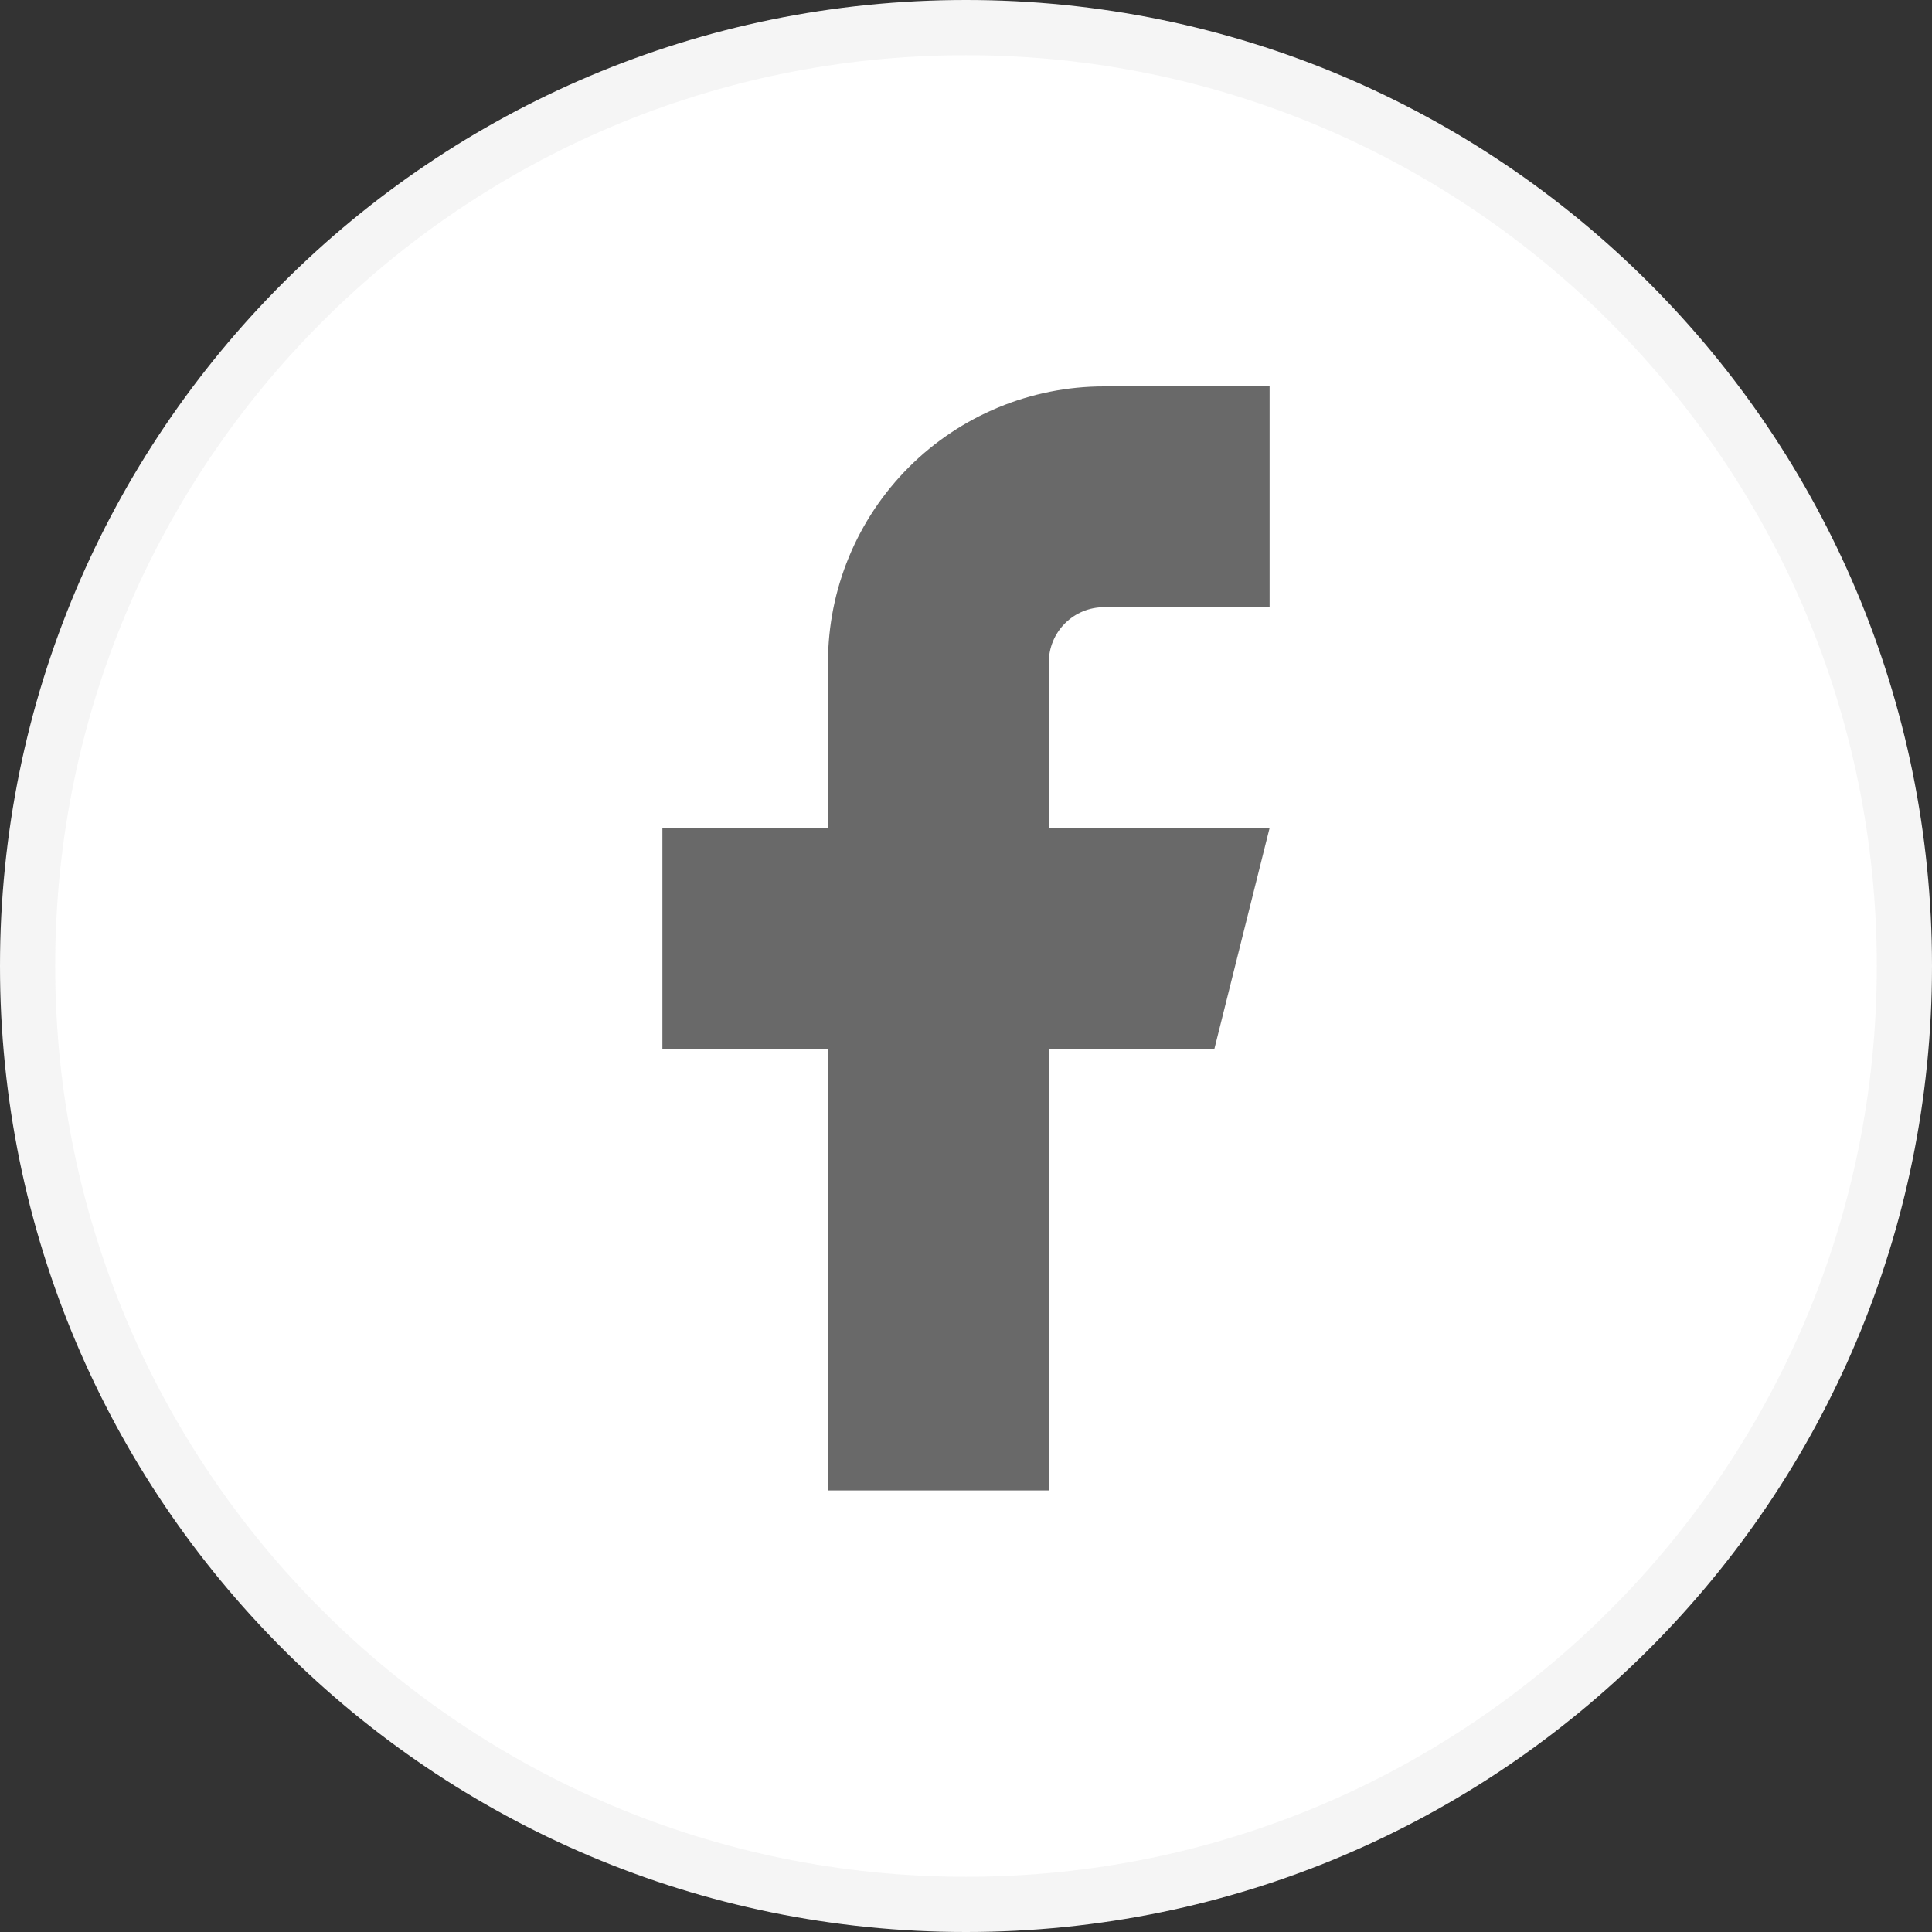
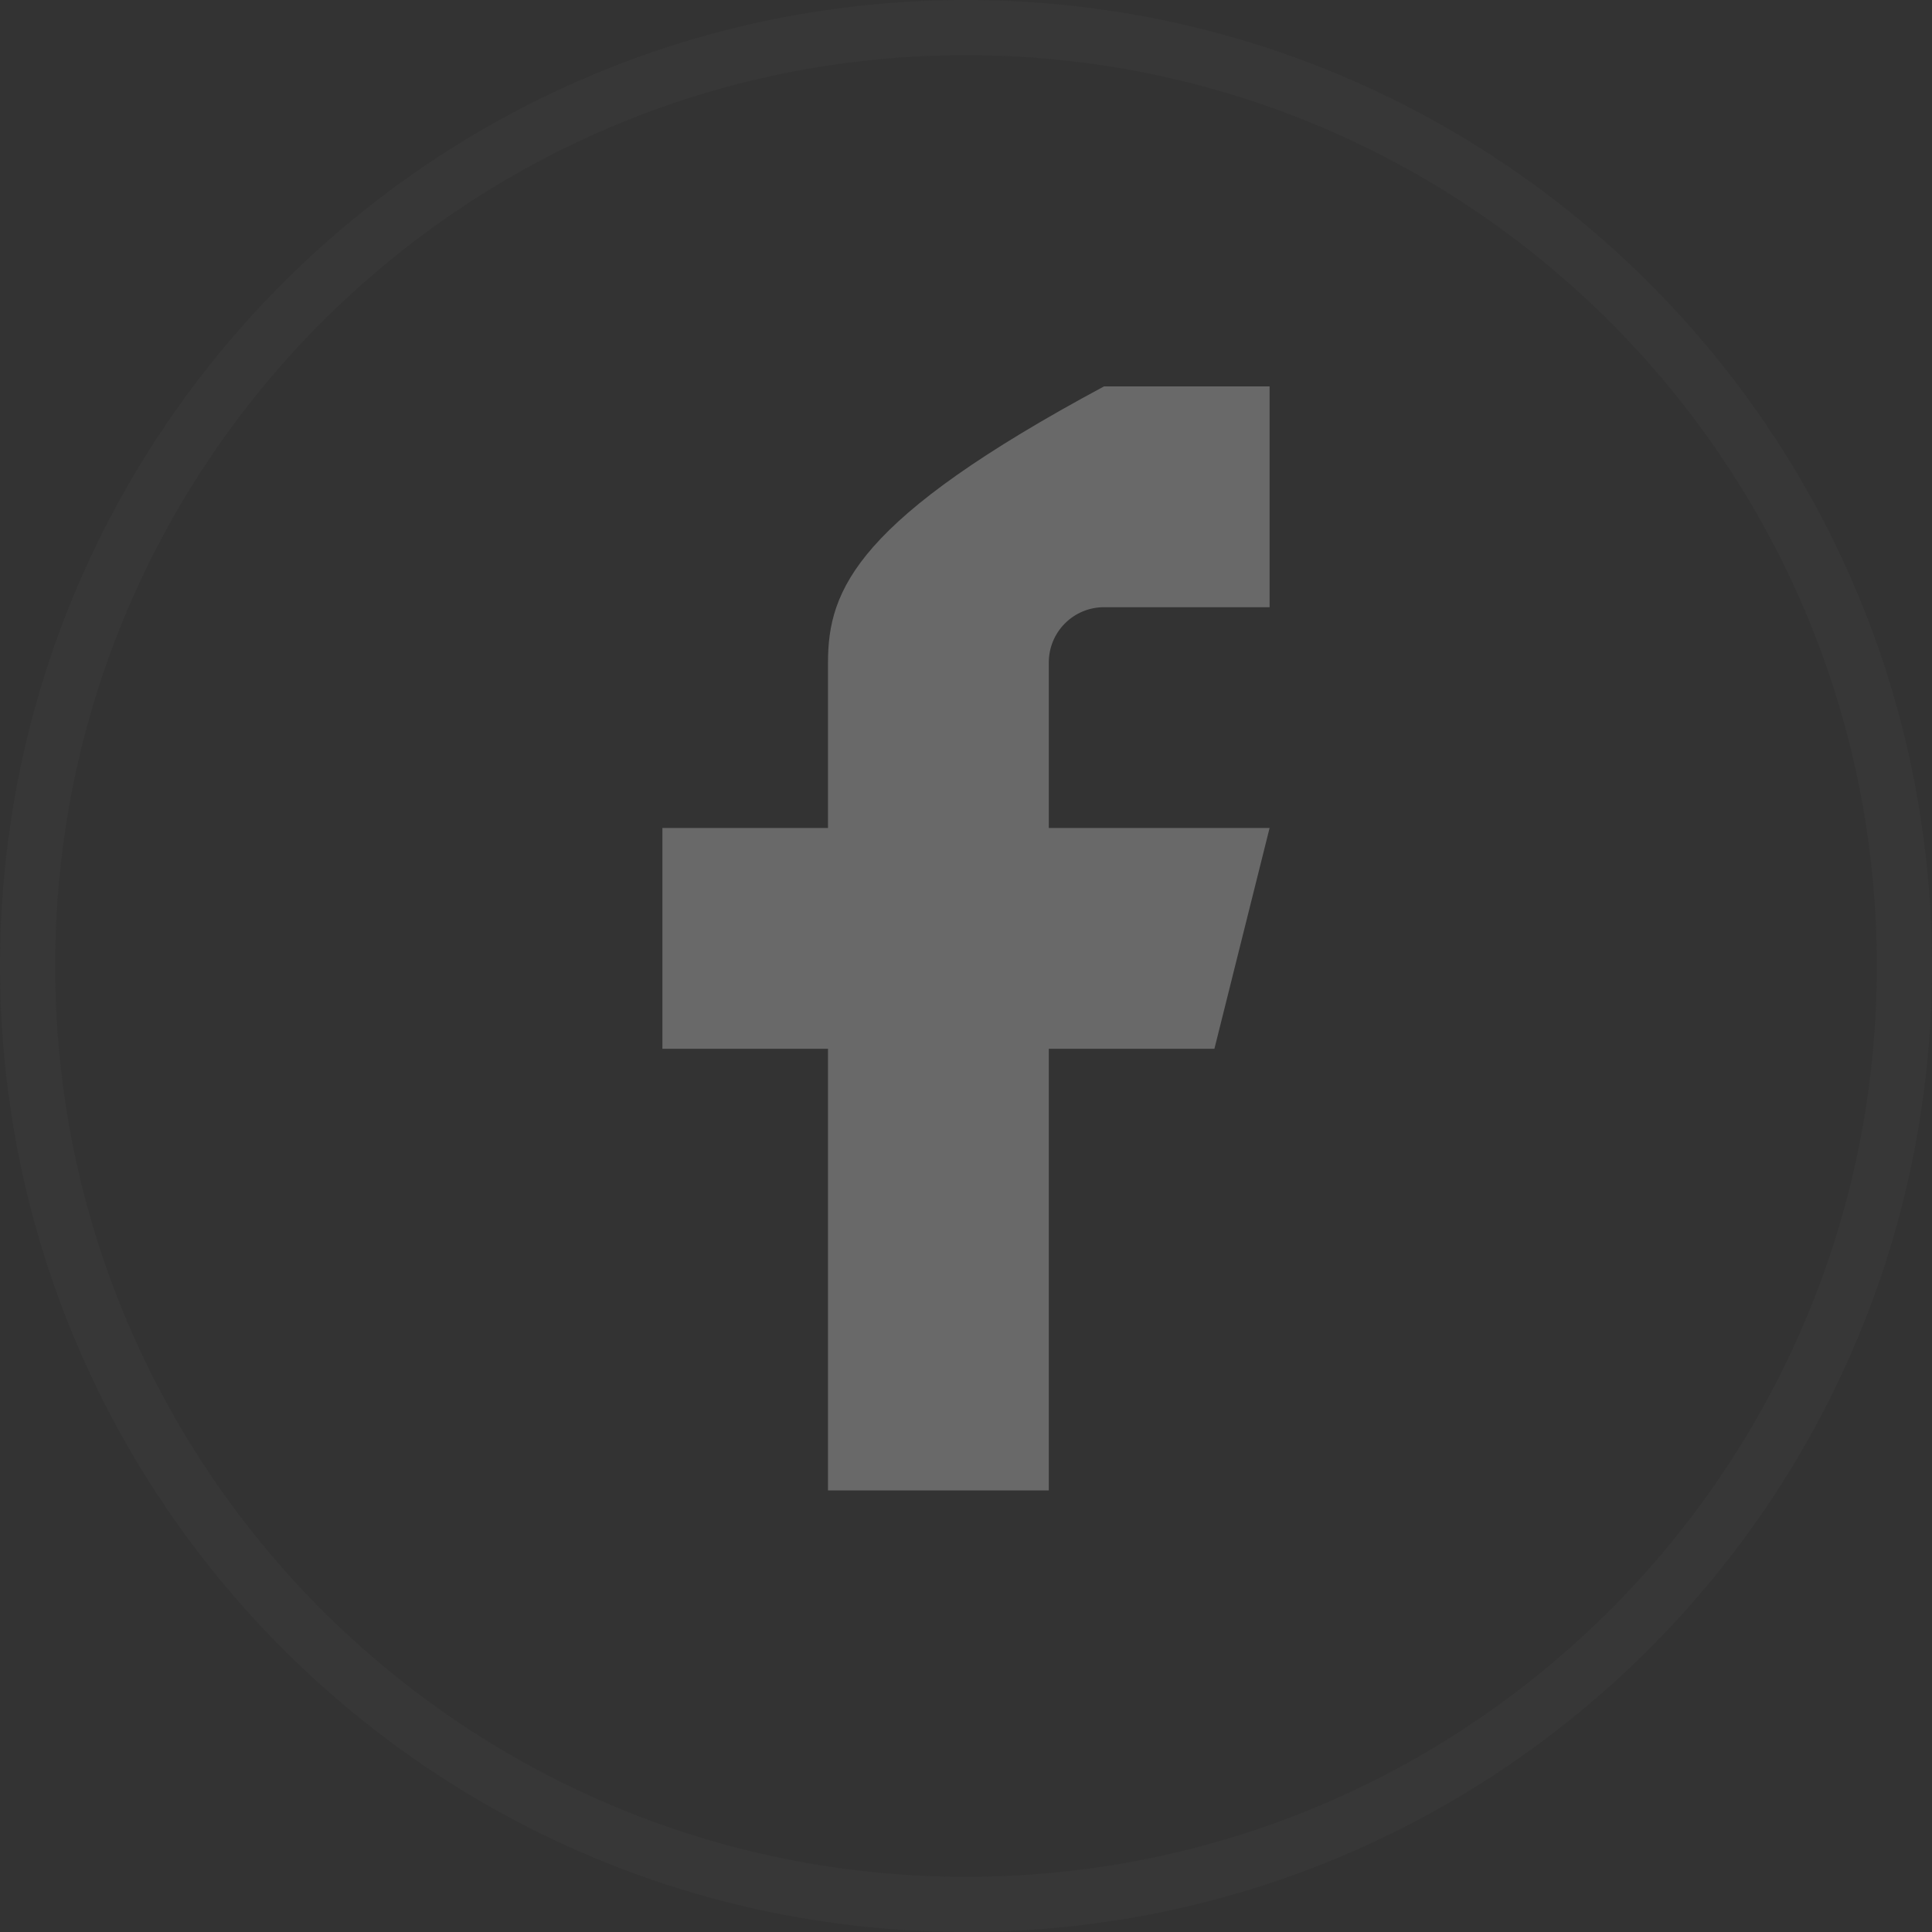
<svg xmlns="http://www.w3.org/2000/svg" width="35" height="35" viewBox="0 0 35 35" fill="none">
  <rect x="0" y="0" width="35" height="35" fill="#333333" stroke="none" />
  <g clip-path="url(#clip0_304_1922)">
-     <path d="M17.5 35C27.165 35 35 27.165 35 17.5C35 7.835 27.165 0 17.5 0C7.835 0 0 7.835 0 17.5C0 27.165 7.835 35 17.5 35Z" fill="#fff" />
    <path d="M17.5 34.5C26.889 34.5 34.5 26.889 34.5 17.5C34.5 8.111 26.889 0.5 17.5 0.5C8.111 0.5 0.5 8.111 0.5 17.5C0.5 26.889 8.111 34.5 17.5 34.5Z" stroke="#696969" stroke-opacity="0.07" />
-     <path d="M23 7H20C18.674 7 17.402 7.527 16.465 8.464C15.527 9.402 15 10.674 15 12V15H12V19H15V27H19V19H22L23 15H19V12C19 11.735 19.105 11.48 19.293 11.293C19.48 11.105 19.735 11 20 11H23V7Z" fill="#696969" />
+     <path d="M23 7H20C15.527 9.402 15 10.674 15 12V15H12V19H15V27H19V19H22L23 15H19V12C19 11.735 19.105 11.48 19.293 11.293C19.48 11.105 19.735 11 20 11H23V7Z" fill="#696969" />
  </g>
  <defs>
    <clipPath id="clip0_304_1922">
      <rect width="35" height="35" fill="#696969" />
    </clipPath>
  </defs>
</svg>